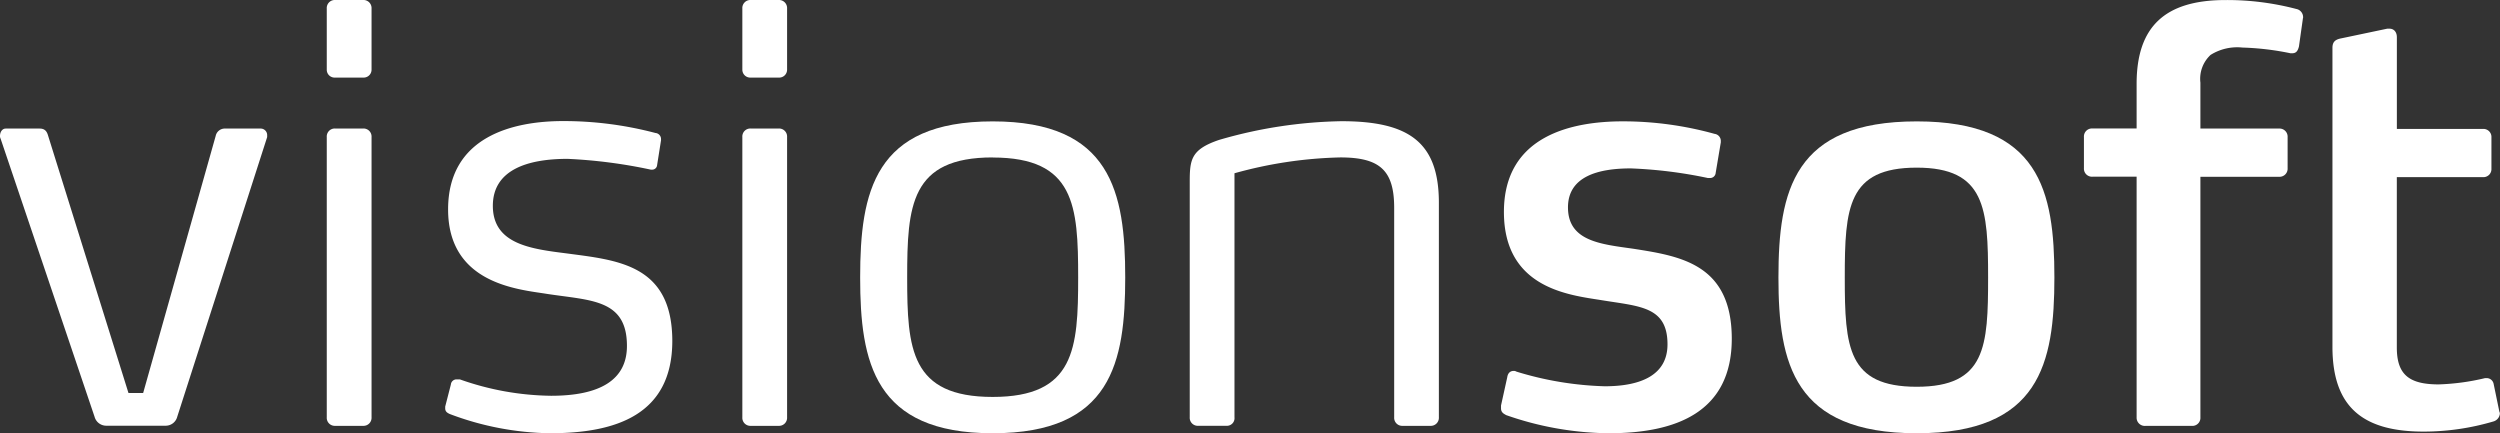
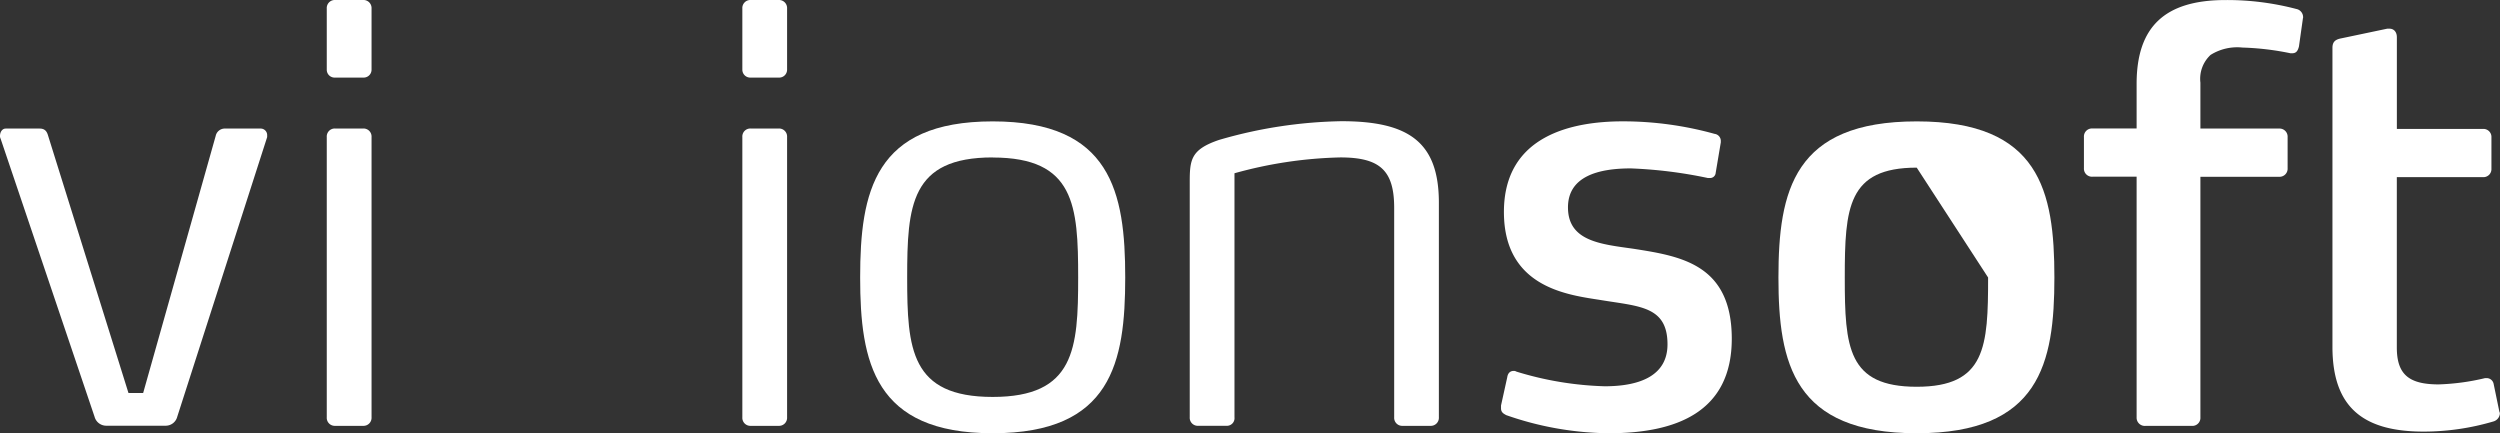
<svg xmlns="http://www.w3.org/2000/svg" id="Grupo_17939" data-name="Grupo 17939" width="56.042" height="9.712" viewBox="0 0 56.042 9.712">
  <rect x="0" y="0" width="56.042" height="9.712" fill="#333333" stroke="none" />
  <path id="Caminho_72" data-name="Caminho 72" d="M81.592,30.755a.267.267,0,0,1-.254.2H80.006a.271.271,0,0,1-.267-.2l-2.106-6.233a.128.128,0,0,1-.014-.063c0-.089.051-.165.128-.165h.762c.126,0,.165.076.19.165l1.8,5.763h.329l1.626-5.763a.208.208,0,0,1,.215-.165h.787a.146.146,0,0,1,.152.152v.039Z" transform="translate(-77.619 -21.412)" fill="#fff" />
  <path id="Caminho_73" data-name="Caminho 73" d="M96.579,18.893h-.623a.176.176,0,0,1-.19-.178V17.345a.18.18,0,0,1,.19-.191h.623a.181.181,0,0,1,.191.191v1.371A.177.177,0,0,1,96.579,18.893Zm0,7.807h-.623a.18.18,0,0,1-.19-.191V20.226a.179.179,0,0,1,.19-.191h.623a.18.18,0,0,1,.191.191v6.282A.181.181,0,0,1,96.579,26.7Z" transform="translate(-88.441 -17.154)" fill="#fff" />
-   <path id="Caminho_74" data-name="Caminho 74" d="M104.688,30.88a6.592,6.592,0,0,1-2.246-.432c-.051-.025-.1-.051-.1-.126v-.04l.127-.494a.127.127,0,0,1,.139-.115h.064a6.317,6.317,0,0,0,2.044.367c1.078,0,1.7-.343,1.7-1.118,0-1.053-.812-1.015-1.8-1.167-.622-.1-2.209-.218-2.209-1.893,0-1.637,1.46-1.98,2.578-1.98a8.056,8.056,0,0,1,2.069.267.136.136,0,0,1,.126.138v.026l-.088.558a.11.11,0,0,1-.115.1h-.025a11.309,11.309,0,0,0-1.867-.242c-.913,0-1.675.254-1.675,1.053,0,.863.863.966,1.65,1.066,1.143.153,2.373.243,2.373,1.968C107.429,30.473,106.16,30.88,104.688,30.88Z" transform="translate(-92.362 -21.168)" fill="#fff" />
  <path id="Caminho_75" data-name="Caminho 75" d="M119.66,18.893h-.622a.177.177,0,0,1-.19-.178V17.345a.18.18,0,0,1,.19-.191h.622a.181.181,0,0,1,.191.191v1.371A.177.177,0,0,1,119.66,18.893Zm0,7.807h-.622a.18.18,0,0,1-.19-.191V20.226a.179.179,0,0,1,.19-.191h.622a.18.18,0,0,1,.191.191v6.282A.181.181,0,0,1,119.66,26.7Z" transform="translate(-102.207 -17.154)" fill="#fff" />
  <path id="Caminho_76" data-name="Caminho 76" d="M128.36,30.881c-2.653,0-2.971-1.588-2.971-3.491,0-1.918.318-3.5,2.971-3.5s2.971,1.586,2.971,3.5C131.33,29.293,131.025,30.881,128.36,30.881Zm0-6.183c-1.84,0-1.917,1.079-1.917,2.692,0,1.6.077,2.677,1.917,2.677s1.916-1.08,1.916-2.677C130.276,25.777,130.2,24.7,128.36,24.7Z" transform="translate(-106.107 -21.169)" fill="#fff" />
  <path id="Caminho_77" data-name="Caminho 77" d="M149.089,30.715h-.622a.18.18,0,0,1-.19-.191V25.829c0-.838-.317-1.131-1.206-1.131a9.558,9.558,0,0,0-2.374.355v5.47a.171.171,0,0,1-.178.191h-.635a.18.18,0,0,1-.19-.191V25.257c0-.509.025-.737.659-.952a10.363,10.363,0,0,1,2.743-.419c1.51,0,2.183.47,2.183,1.828v4.809A.181.181,0,0,1,149.089,30.715Z" transform="translate(-117.024 -21.169)" fill="#fff" />
  <path id="Caminho_78" data-name="Caminho 78" d="M163.4,30.881a7.135,7.135,0,0,1-2.3-.407c-.038-.025-.114-.05-.114-.151v-.064l.14-.635c.013-.089.065-.14.141-.14a.1.1,0,0,1,.063.015,7.4,7.4,0,0,0,1.979.329c.838,0,1.409-.266,1.409-.94,0-.85-.621-.85-1.472-.989-.711-.115-2.195-.254-2.195-1.979s1.548-2.031,2.666-2.031a7.679,7.679,0,0,1,2.057.281.159.159,0,0,1,.139.165v.025l-.115.684a.125.125,0,0,1-.138.115h-.039a10.174,10.174,0,0,0-1.726-.215c-.723,0-1.408.176-1.408.874,0,.764.748.825,1.472.928,1.054.166,2.2.343,2.2,2.02C166.156,30.41,164.912,30.881,163.4,30.881Z" transform="translate(-127.338 -21.169)" fill="#fff" />
-   <path id="Caminho_79" data-name="Caminho 79" d="M179.494,30.881c-2.754,0-3.1-1.562-3.1-3.491,0-1.945.343-3.5,3.1-3.5s3.086,1.559,3.086,3.5C182.58,29.319,182.249,30.881,179.494,30.881Zm0-5.954c-1.548,0-1.613.9-1.613,2.463s.065,2.449,1.613,2.449,1.6-.9,1.6-2.449S181.031,24.927,179.494,24.927Z" transform="translate(-136.527 -21.169)" fill="#fff" />
+   <path id="Caminho_79" data-name="Caminho 79" d="M179.494,30.881c-2.754,0-3.1-1.562-3.1-3.491,0-1.945.343-3.5,3.1-3.5s3.086,1.559,3.086,3.5C182.58,29.319,182.249,30.881,179.494,30.881Zm0-5.954c-1.548,0-1.613.9-1.613,2.463s.065,2.449,1.613,2.449,1.6-.9,1.6-2.449Z" transform="translate(-136.527 -21.169)" fill="#fff" />
  <path id="Caminho_80" data-name="Caminho 80" d="M198.262,17.56l-.09.637c-.025.1-.063.152-.152.152h-.038a6.161,6.161,0,0,0-1.079-.128,1.121,1.121,0,0,0-.712.165.731.731,0,0,0-.228.623v1.028h1.764a.181.181,0,0,1,.191.191v.7a.181.181,0,0,1-.191.19h-1.764v5.393a.18.18,0,0,1-.189.191h-1.041a.184.184,0,0,1-.2-.191V21.116h-.99a.18.18,0,0,1-.191-.19v-.7a.18.18,0,0,1,.191-.191h.99v-1c0-1.282.634-1.879,1.993-1.879a6.094,6.094,0,0,1,1.586.2.187.187,0,0,1,.153.178v.024Z" transform="translate(-146.637 -17.155)" fill="#fff" />
  <path id="Caminho_81" data-name="Caminho 81" d="M210.774,27.536a5.52,5.52,0,0,1-1.573.23c-1.359,0-2.044-.547-2.044-1.9v-6.7c0-.139.064-.19.2-.216l1.028-.216h.051c.1,0,.165.076.165.191v2.056h1.929a.18.18,0,0,1,.191.191v.7a.18.18,0,0,1-.191.19H208.6v3.82c0,.61.279.826.939.826a5.1,5.1,0,0,0,1.04-.141h.038a.16.16,0,0,1,.153.128l.128.621a.1.1,0,0,1,.012.051A.2.2,0,0,1,210.774,27.536Z" transform="translate(-154.871 -18.091)" fill="#fff" />
</svg>